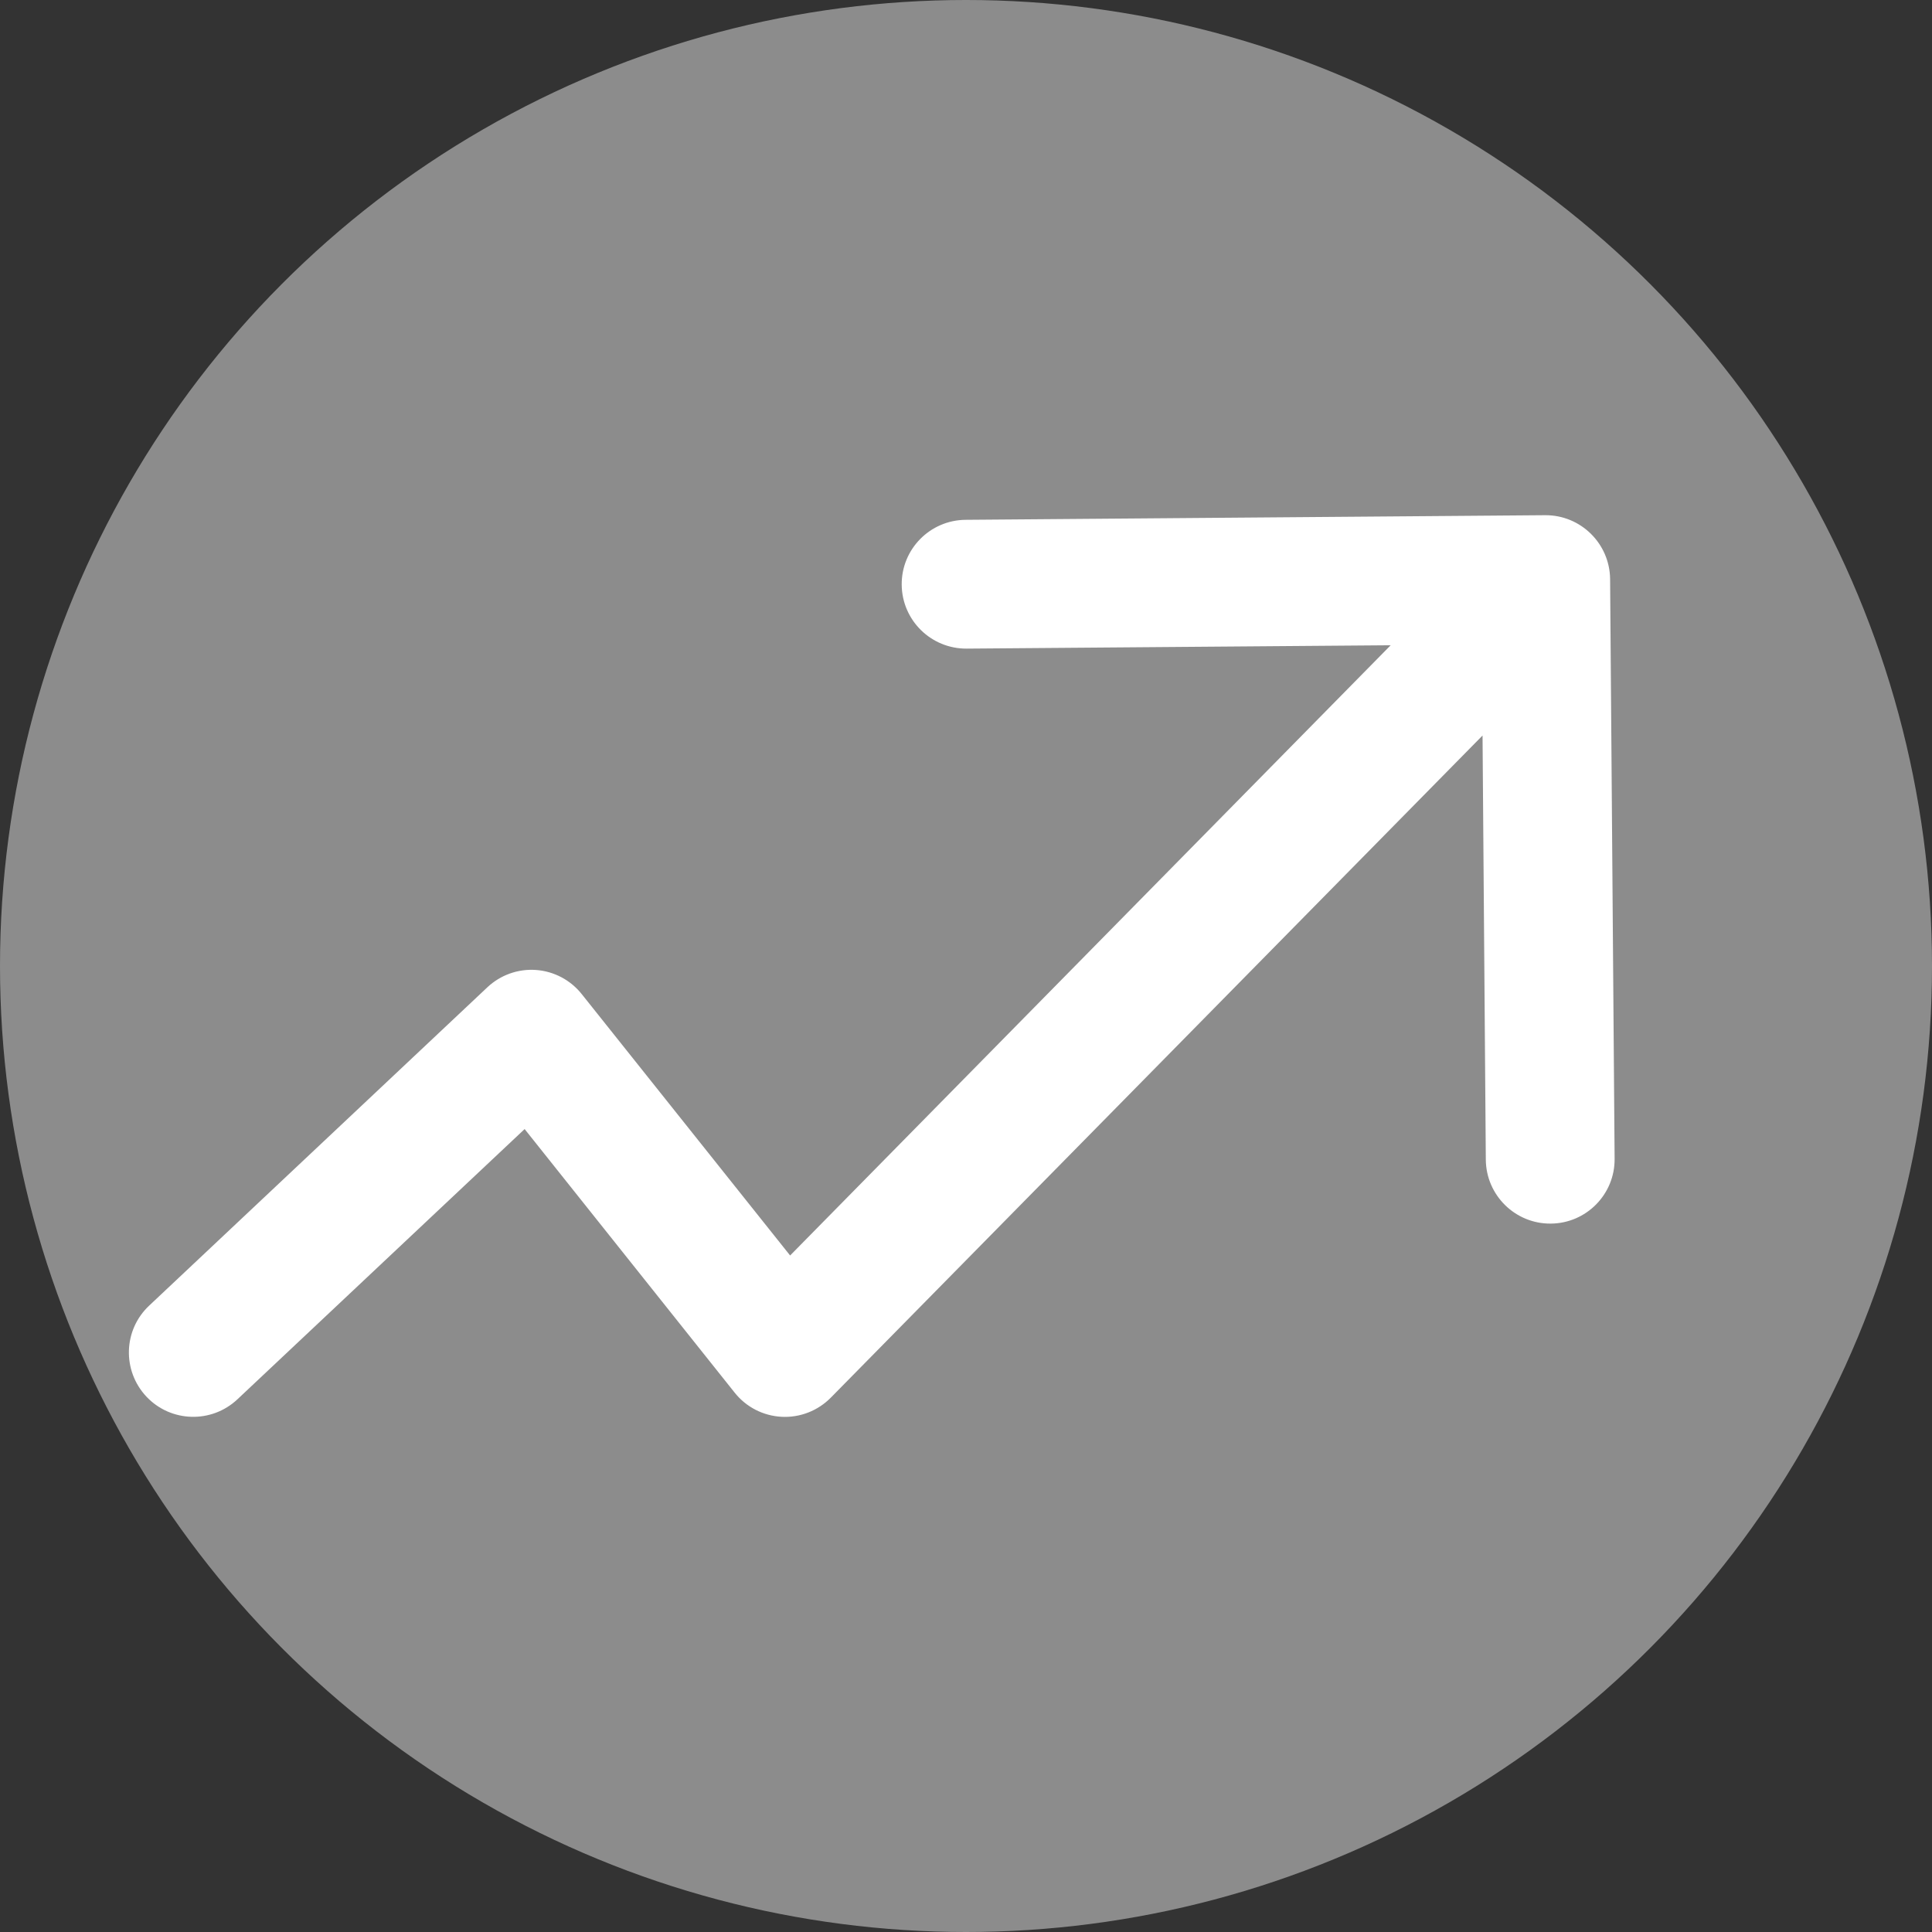
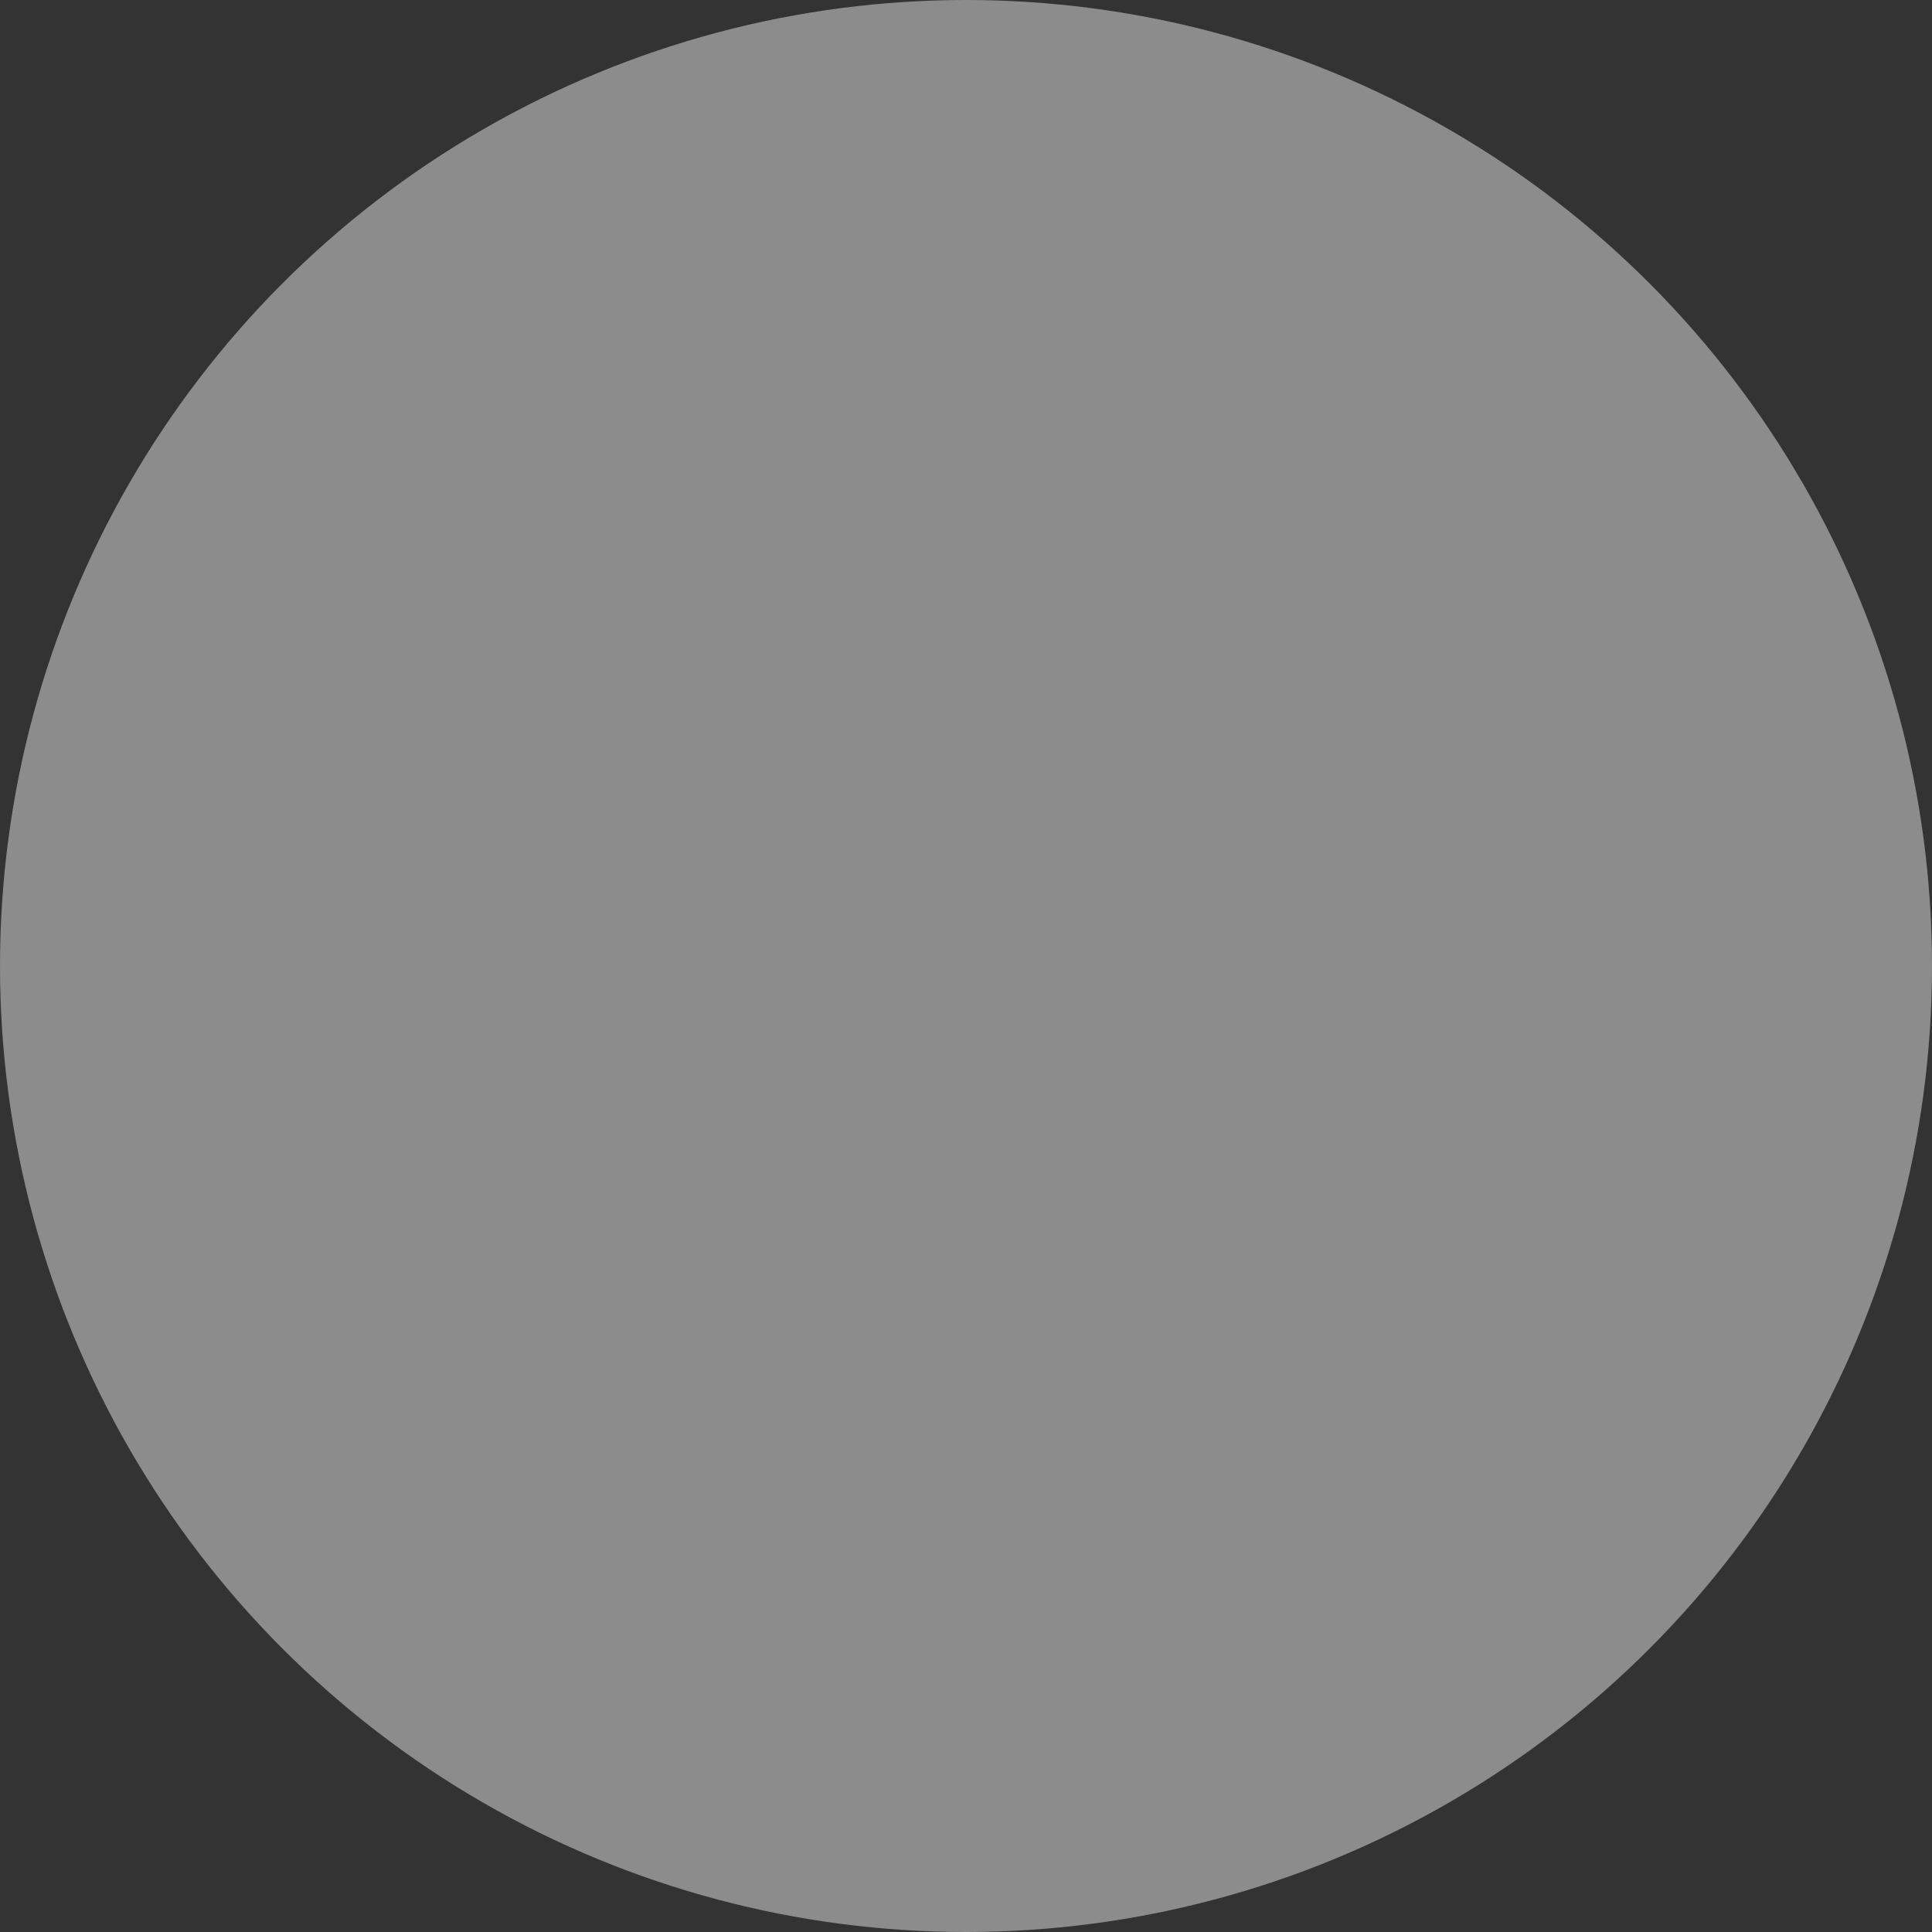
<svg xmlns="http://www.w3.org/2000/svg" width="18" height="18" viewBox="0 0 18 18" fill="none">
  <rect x="0" y="0" width="18" height="18" fill="#333333" stroke="none" />
  <circle cx="9" cy="9" r="9" fill="#8C8C8C" />
-   <path d="M4.951 9.636L5.42 9.262C5.316 9.131 5.161 9.049 4.994 9.037C4.826 9.025 4.662 9.084 4.54 9.199L4.951 9.636ZM7.313 12.6L6.844 12.974C6.951 13.109 7.11 13.191 7.282 13.2C7.453 13.209 7.62 13.144 7.741 13.021L7.313 12.6ZM15.001 5.396C14.998 5.064 14.727 4.798 14.396 4.8L8.996 4.843C8.665 4.846 8.398 5.116 8.401 5.448C8.404 5.779 8.674 6.045 9.006 6.043L13.806 6.005L13.843 10.805C13.846 11.136 14.117 11.403 14.448 11.4C14.779 11.398 15.046 11.127 15.043 10.796L15.001 5.396ZM1.39 12.164C1.148 12.391 1.137 12.77 1.364 13.012C1.591 13.253 1.971 13.264 2.212 13.037L1.39 12.164ZM4.482 10.01L6.844 12.974L7.783 12.226L5.42 9.262L4.482 10.01ZM4.54 9.199L1.39 12.164L2.212 13.037L5.362 10.073L4.54 9.199ZM7.741 13.021L14.828 5.821L13.973 4.979L6.886 12.18L7.741 13.021Z" fill="white" />
</svg>